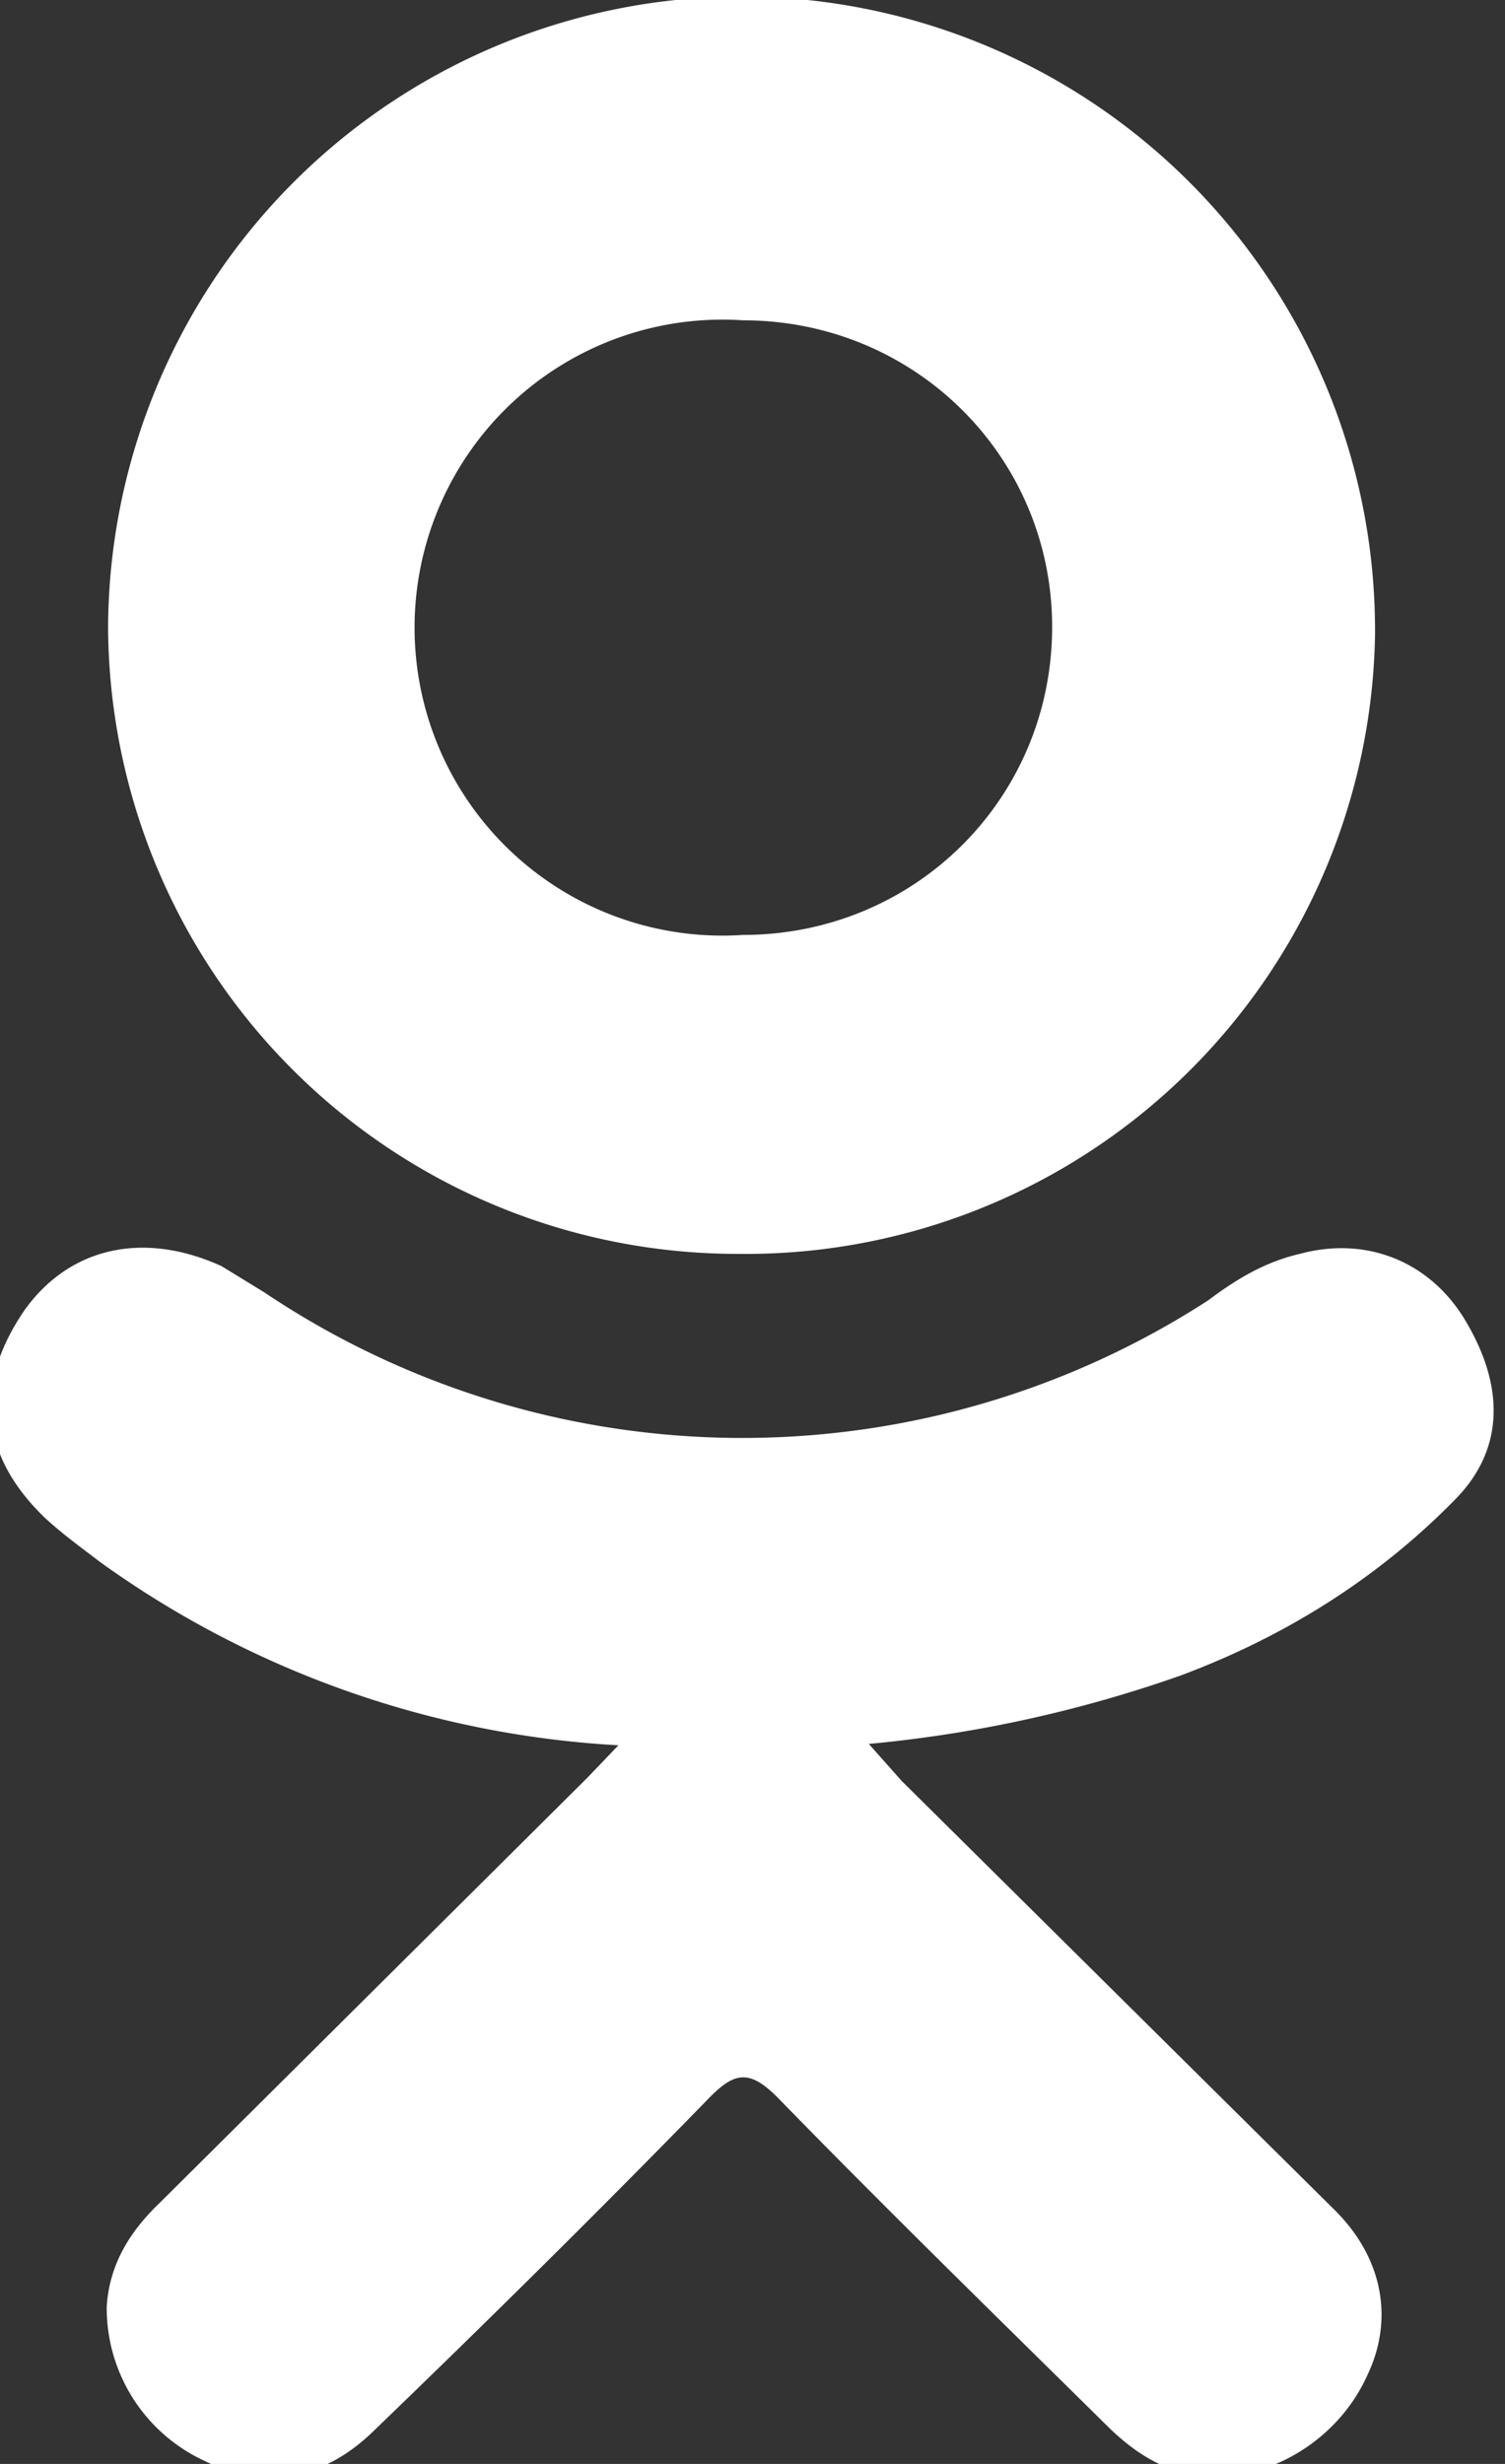
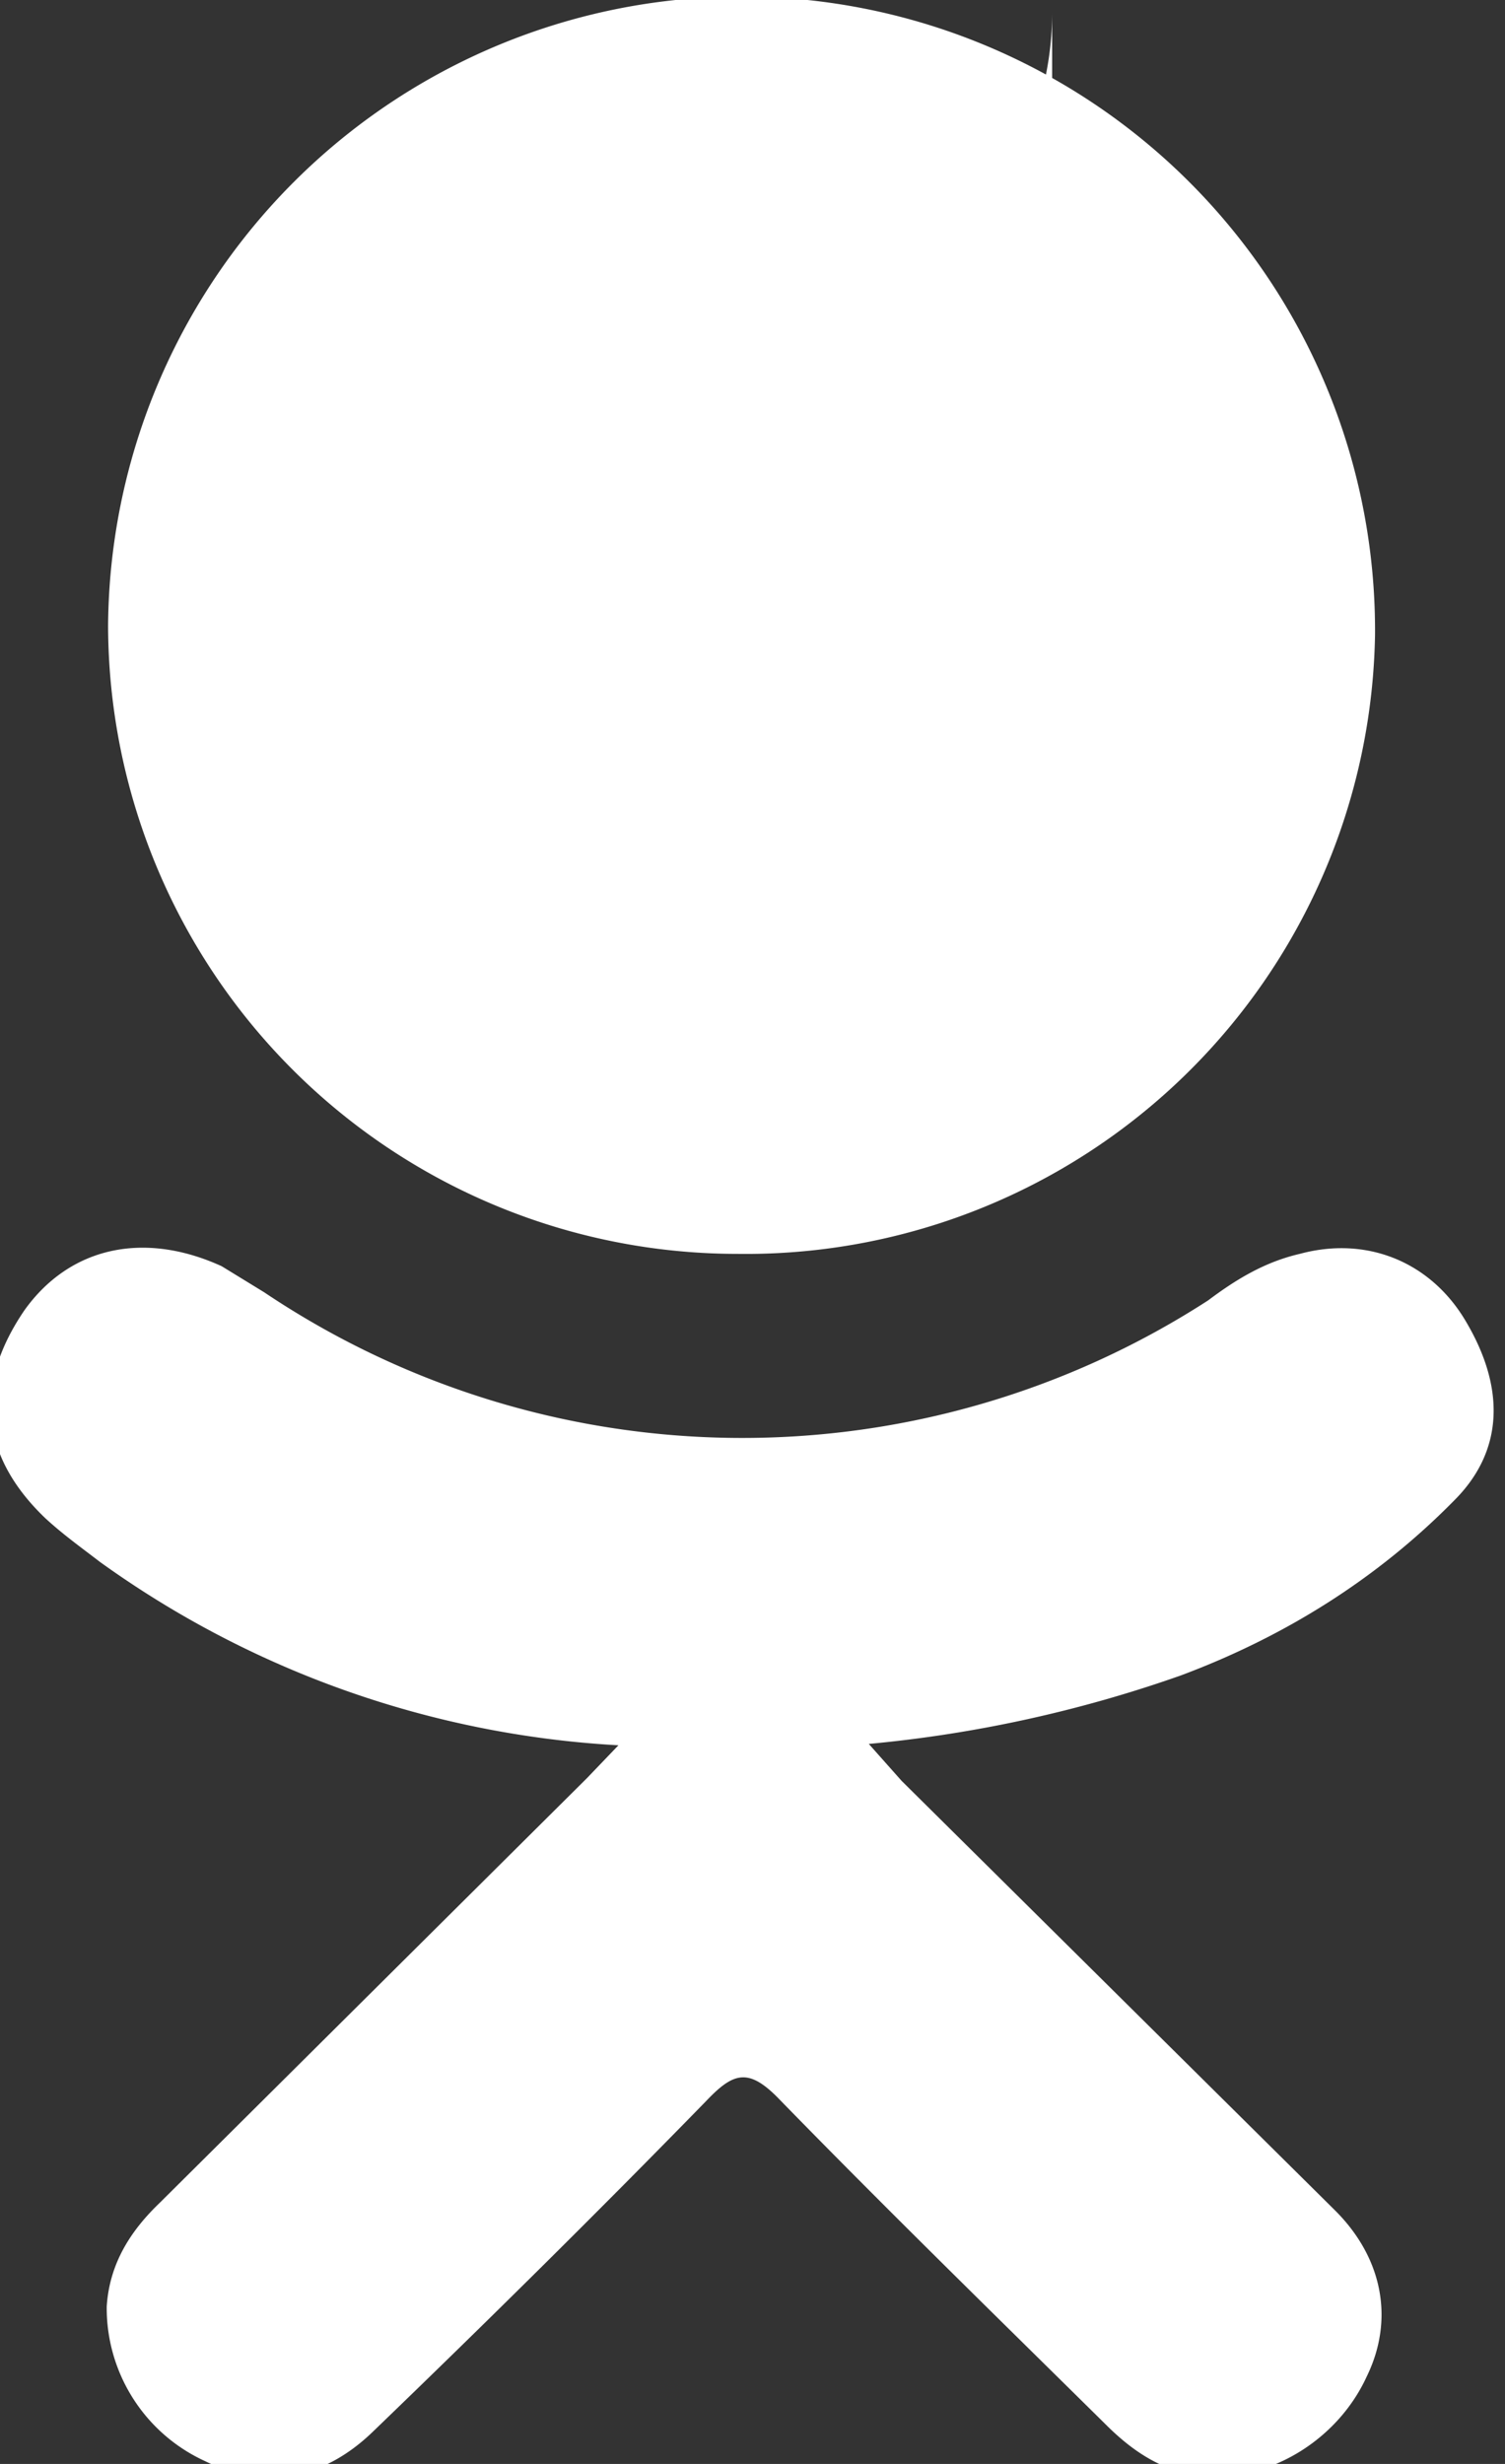
<svg xmlns="http://www.w3.org/2000/svg" xmlns:xlink="http://www.w3.org/1999/xlink" width="11" height="18" viewBox="0 0 11 18">
  <rect x="0" y="0" width="11" height="18" fill="#333333" stroke="none" />
  <defs>
-     <path id="v0p0a" d="M1375.52 5778.75a7.16 7.16 0 0 1-3.79-1.34c-.13-.1-.27-.2-.4-.32-.48-.46-.52-.98-.15-1.52.33-.46.87-.58 1.44-.32l.31.19a6.27 6.27 0 0 0 6.9.06c.2-.15.41-.28.67-.34.48-.13.94.05 1.2.47.3.49.3.96-.07 1.33-.57.58-1.25 1-2 1.28a9.5 9.5 0 0 1-2.28.5l.24.27 3.17 3.14c.35.35.43.8.23 1.21-.21.46-.7.76-1.17.73-.3-.02-.53-.17-.74-.38-.8-.79-1.6-1.57-2.38-2.37-.23-.24-.34-.2-.54.01-.8.82-1.61 1.62-2.43 2.41-.37.36-.8.43-1.23.22a1.23 1.23 0 0 1-.72-1.13c.02-.31.17-.55.39-.76l3.12-3.1.23-.24zm.87-3.59a4.6 4.6 0 0 1-4.6-4.59 4.61 4.61 0 0 1 9.26.07 4.6 4.6 0 0 1-4.66 4.52zm2.3-4.58c0-1.24-1-2.24-2.26-2.24a2.25 2.25 0 1 0 0 4.49c1.26 0 2.26-1 2.26-2.25z" />
+     <path id="v0p0a" d="M1375.52 5778.75a7.16 7.16 0 0 1-3.79-1.34c-.13-.1-.27-.2-.4-.32-.48-.46-.52-.98-.15-1.52.33-.46.87-.58 1.44-.32l.31.19a6.27 6.27 0 0 0 6.9.06c.2-.15.41-.28.67-.34.48-.13.94.05 1.2.47.3.49.3.96-.07 1.33-.57.58-1.25 1-2 1.28a9.5 9.5 0 0 1-2.28.5l.24.27 3.17 3.14c.35.35.43.8.23 1.21-.21.46-.7.76-1.17.73-.3-.02-.53-.17-.74-.38-.8-.79-1.6-1.57-2.38-2.37-.23-.24-.34-.2-.54.01-.8.82-1.61 1.62-2.43 2.41-.37.36-.8.43-1.23.22a1.23 1.23 0 0 1-.72-1.13c.02-.31.17-.55.39-.76l3.12-3.1.23-.24zm.87-3.59a4.6 4.6 0 0 1-4.6-4.59 4.61 4.61 0 0 1 9.26.07 4.6 4.6 0 0 1-4.66 4.52zm2.3-4.58c0-1.24-1-2.24-2.26-2.24c1.26 0 2.26-1 2.26-2.25z" />
  </defs>
  <g>
    <g transform="translate(-1371 -5766)">
      <use fill="#fff" xlink:href="#v0p0a" />
    </g>
  </g>
</svg>